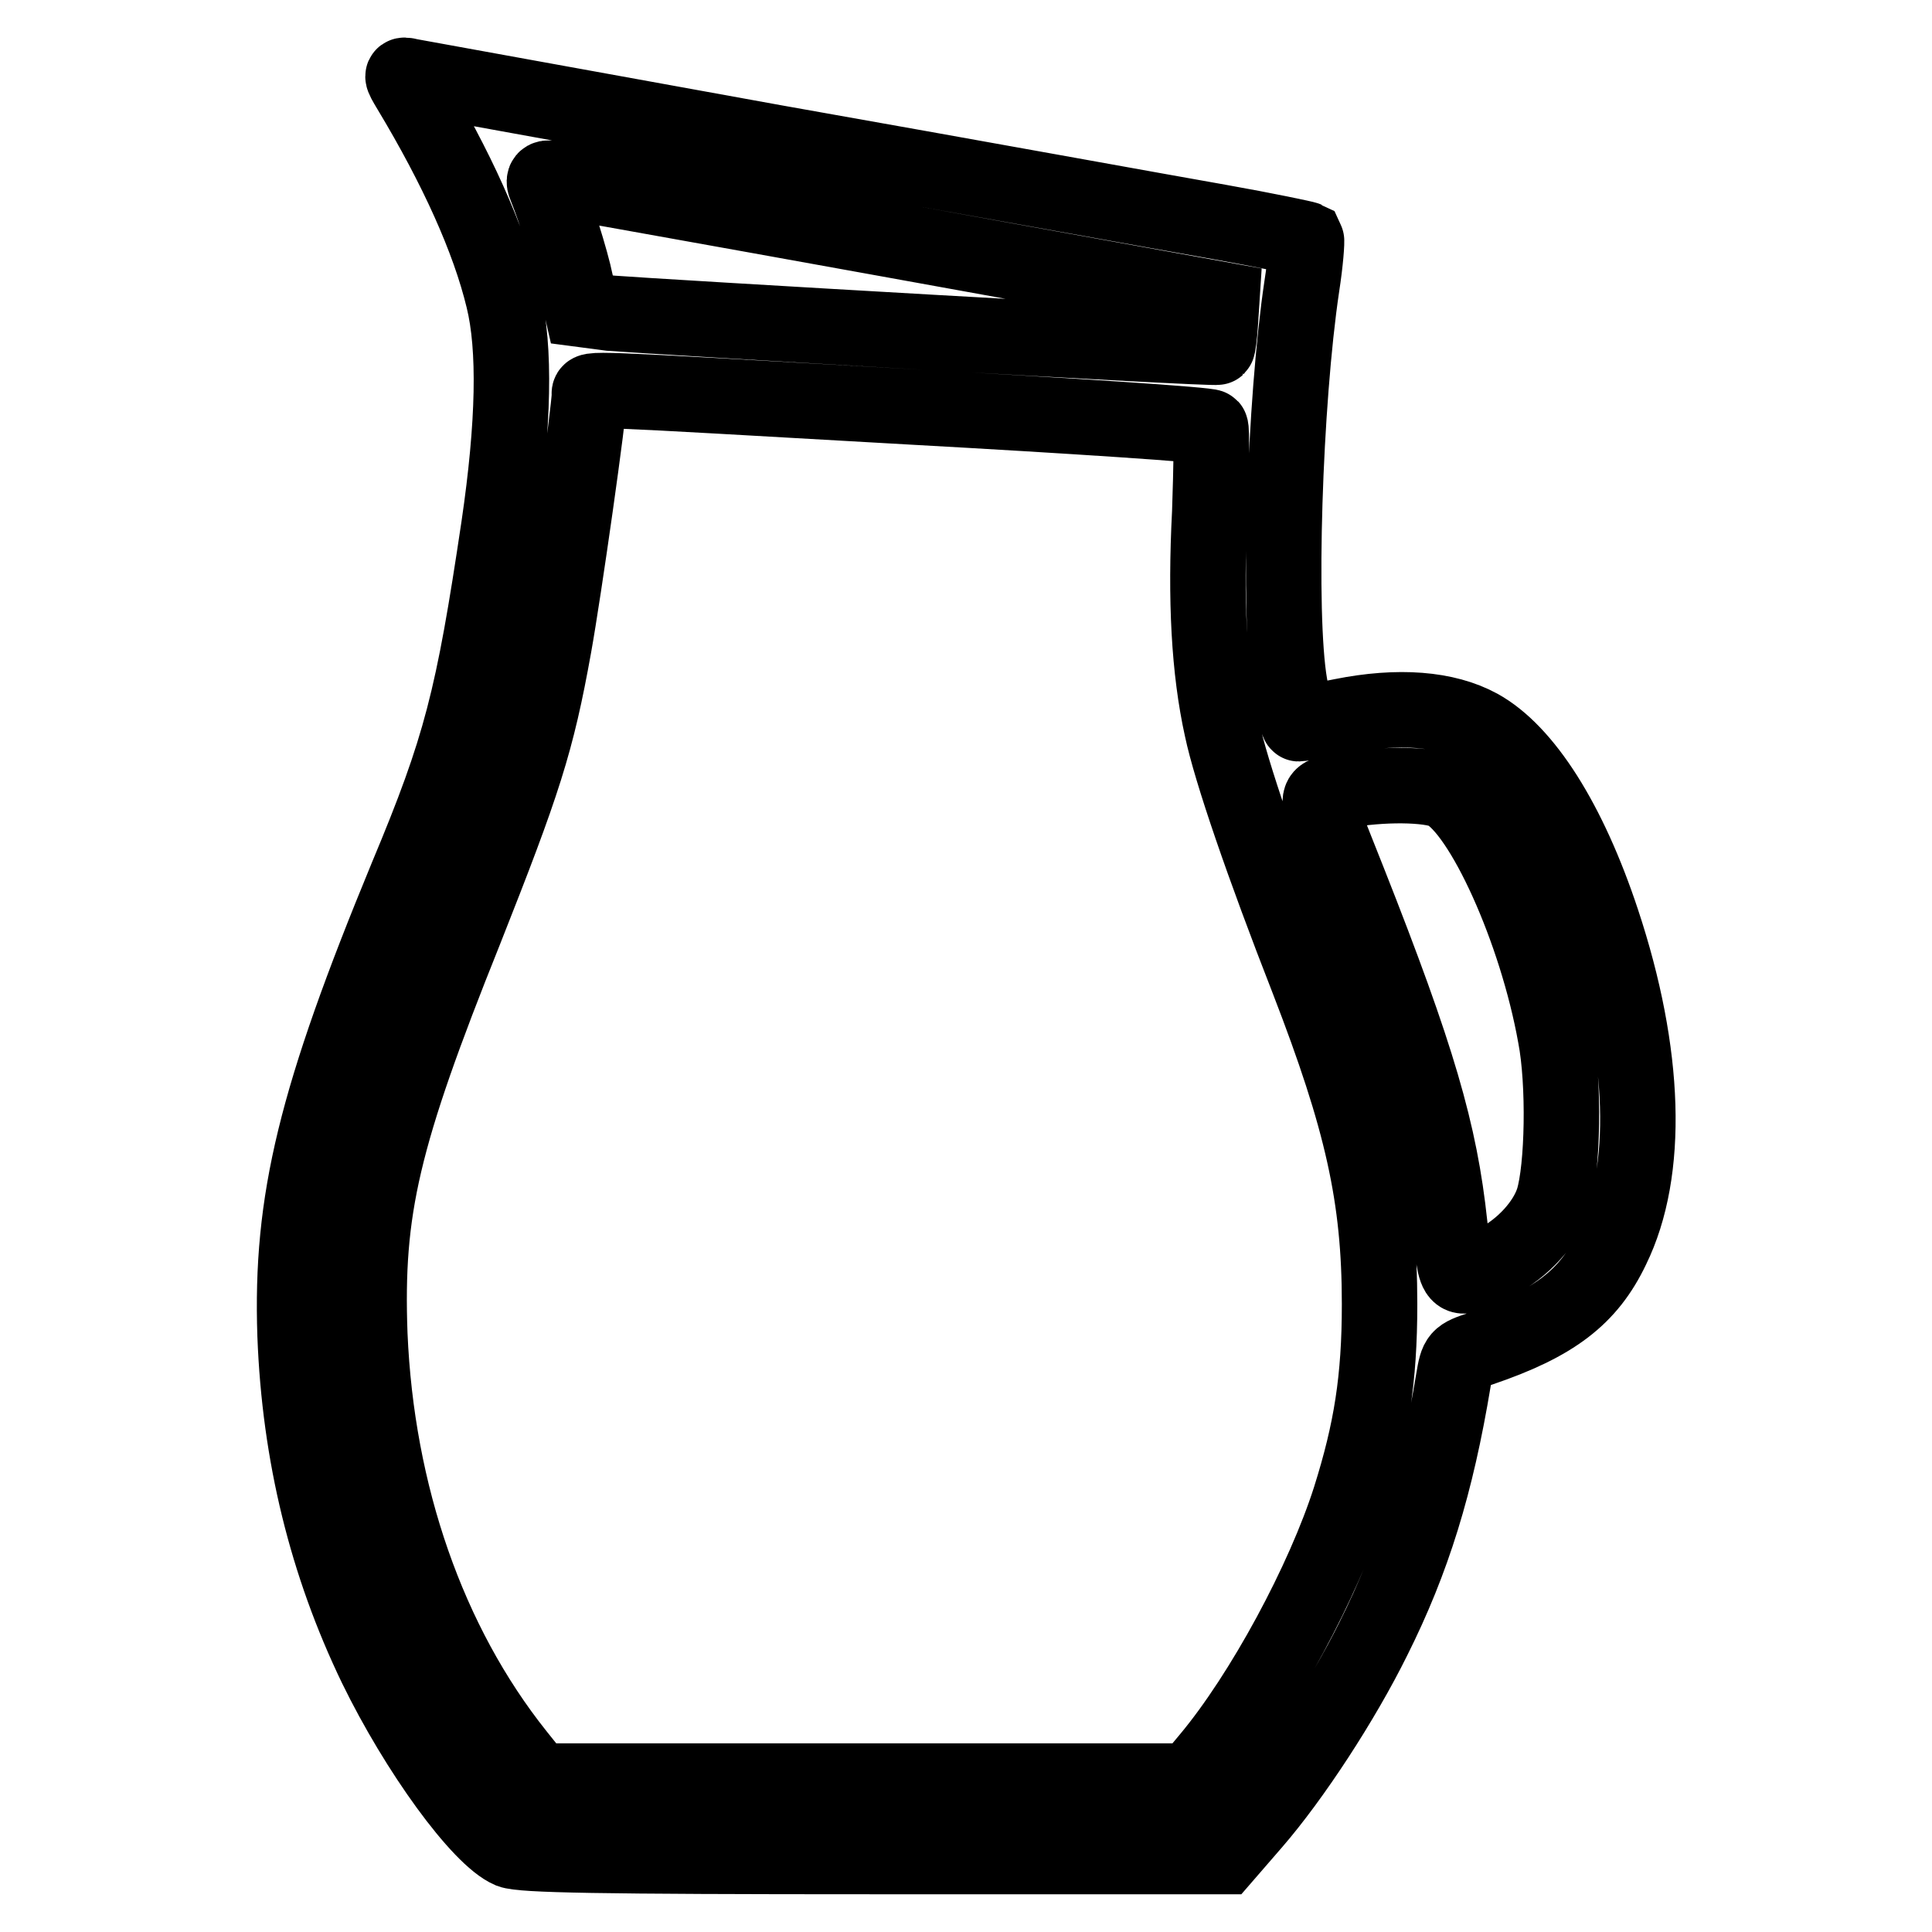
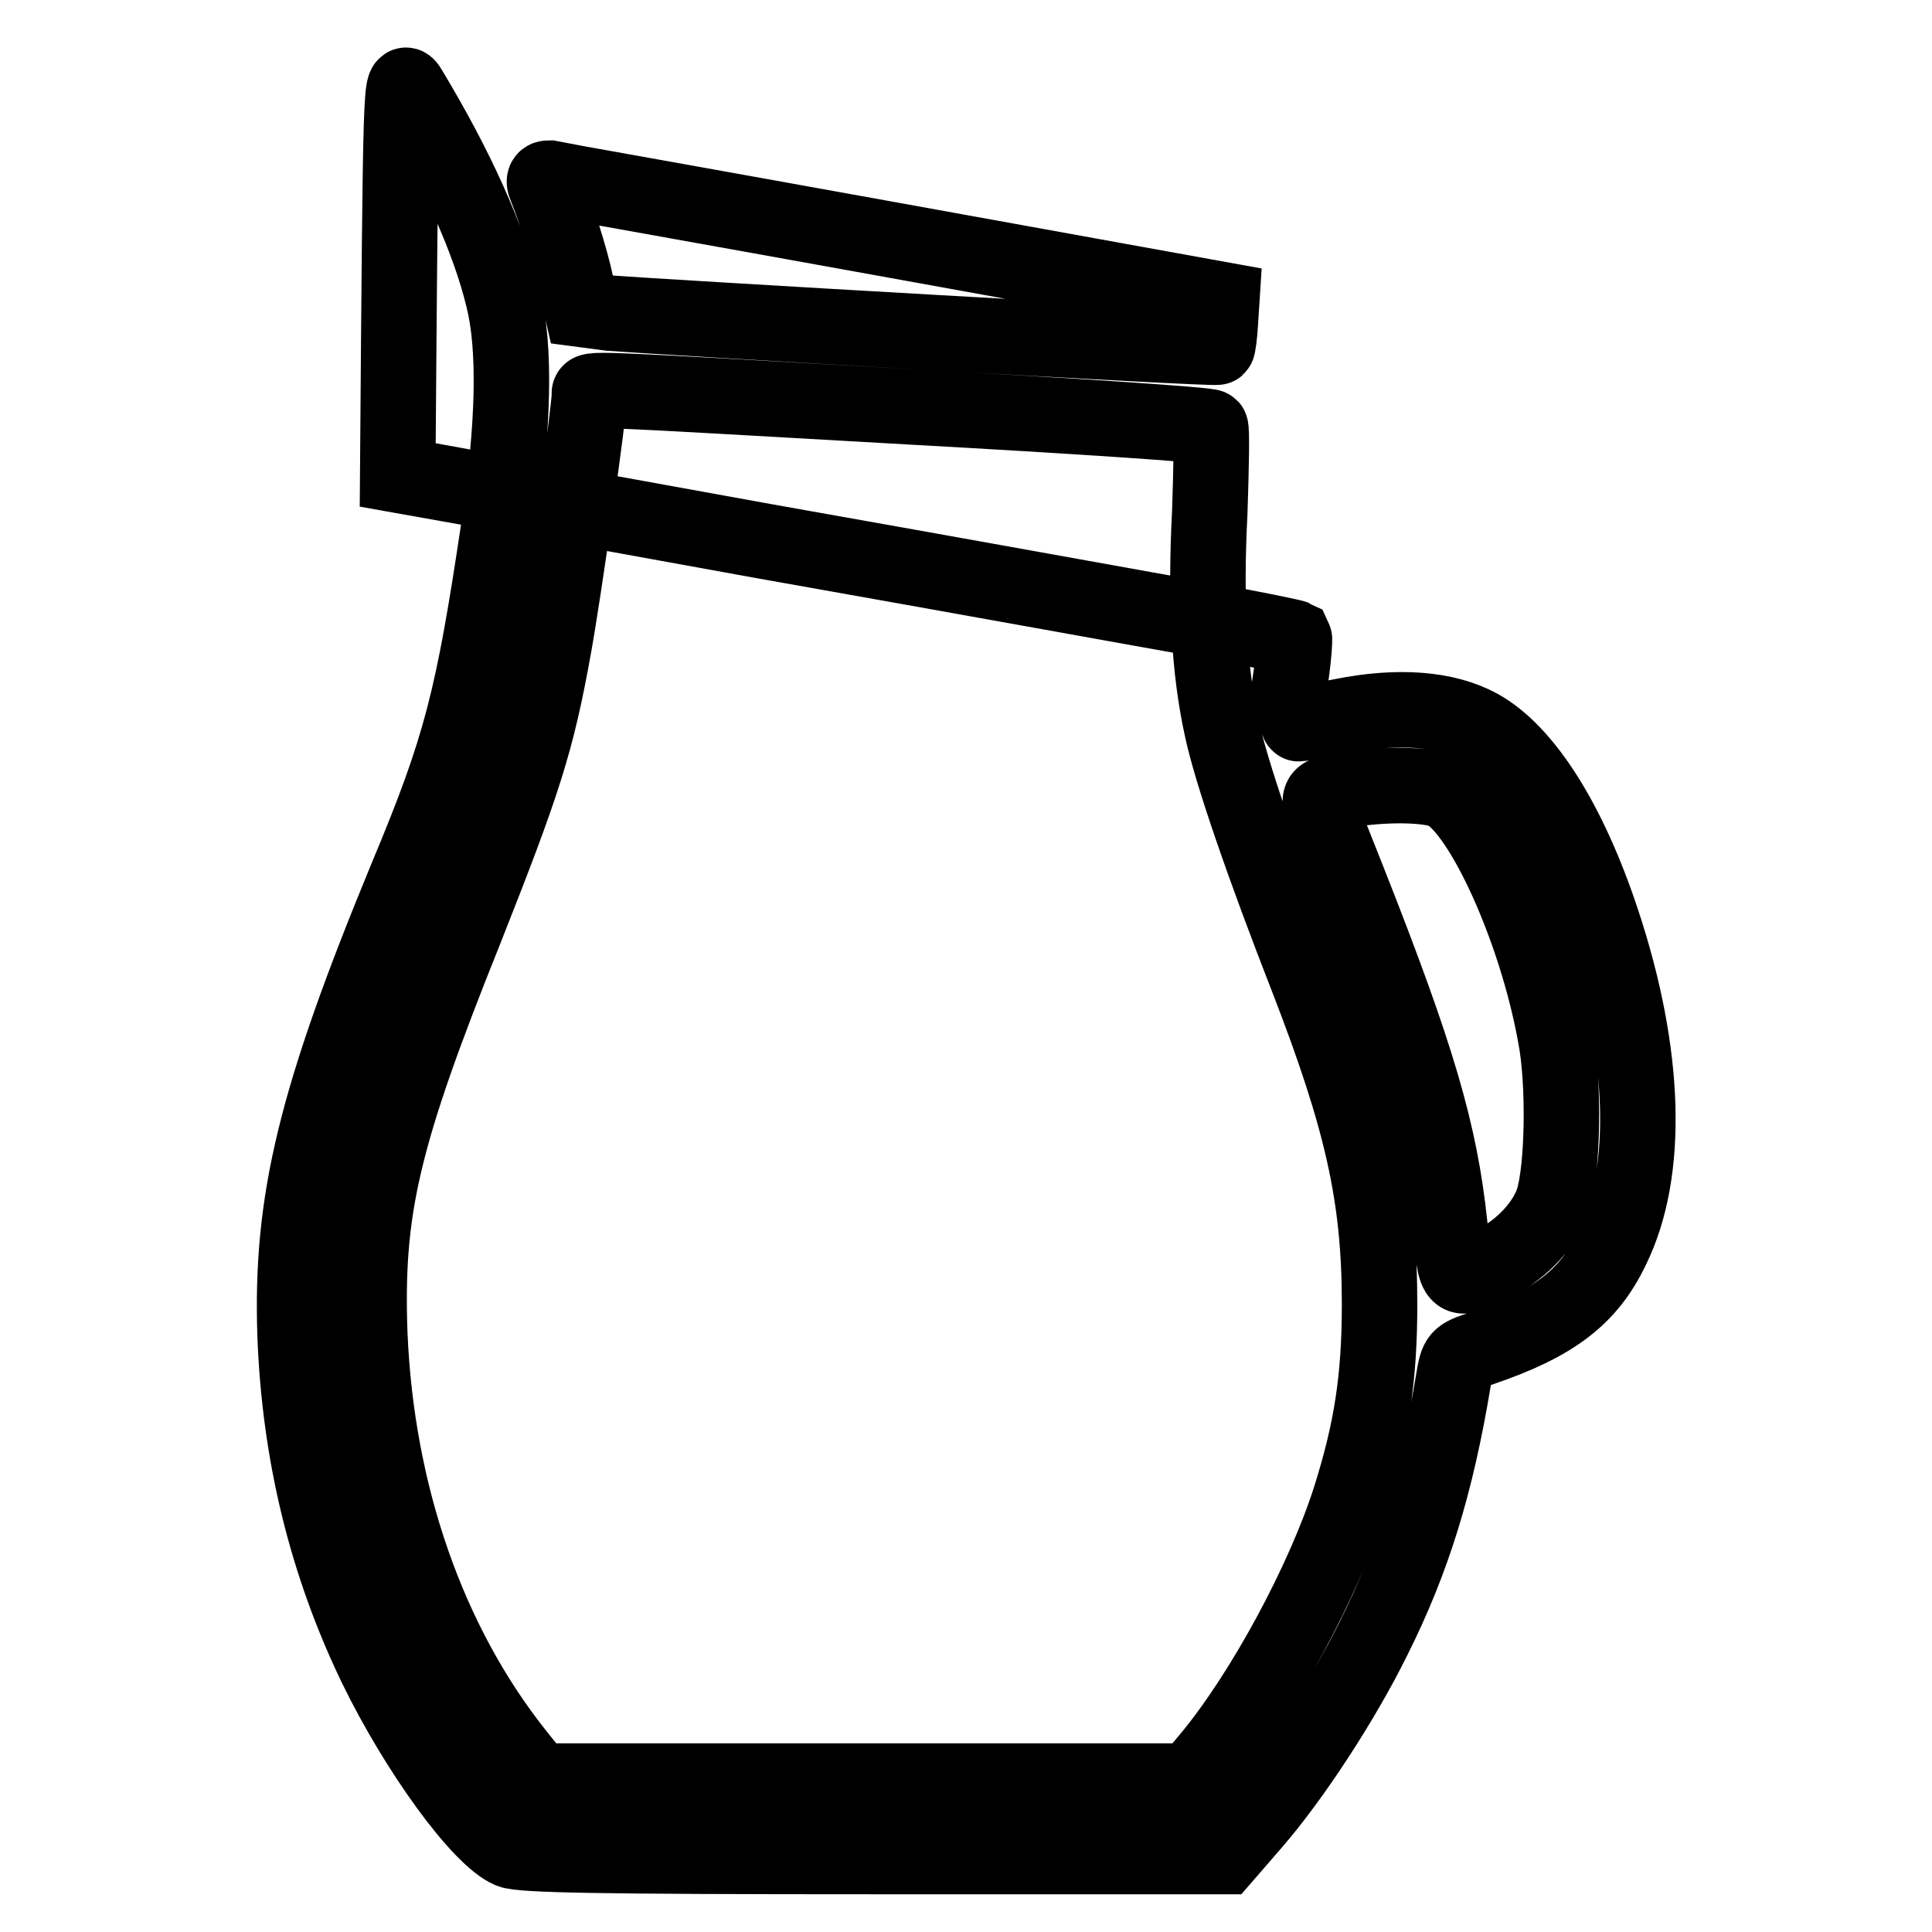
<svg xmlns="http://www.w3.org/2000/svg" version="1.1" x="0px" y="0px" viewBox="0 0 256 256" enable-background="new 0 0 256 256" xml:space="preserve">
  <g>
    <g>
      <g>
-         <path stroke-width="10" fill-opacity="0" stroke="#000000" d="M54.3,11.9c6.2,10.3,10.5,19.8,12.4,27.7c1.6,6.5,1.4,16.6-0.6,30.2c-3.4,22.8-5,29.2-12.2,46.4c-12.1,29.3-15.4,42.9-14.8,60.7c0.6,15.9,4.2,30.4,10.7,43.9c5.5,11.3,13.8,22.7,17.8,24.4c1.6,0.6,11.3,0.8,48.3,0.8h46.3l3.9-4.5c5.2-6,11.8-16.1,15.9-24.4c5.2-10.4,8.3-20.4,10.6-34.3c0.5-3,0.6-3.1,3.6-4.1c9.7-3.3,14.3-6.8,17.4-13.3c5-10.2,4.5-25.8-1.3-43.3c-4.4-13.3-10.3-22.5-16.3-25.8c-4.4-2.4-10.7-2.9-18.2-1.4c-2.9,0.6-5.5,1-5.7,1c-0.2,0-0.7-2.3-1.2-5.2c-1.6-9.3-0.7-37.4,1.6-52.8c0.5-3.2,0.7-6,0.6-6.2c-0.2-0.1-5.4-1.2-11.6-2.3c-6.3-1.1-32.7-5.9-58.7-10.5c-26-4.7-47.9-8.7-48.5-8.8C53.1,9.8,53.1,9.9,54.3,11.9z M117.7,31.7l44.2,8l-0.2,3.1c-0.1,1.7-0.3,3.1-0.4,3.2c-0.3,0.3-73.9-4-80.4-4.5L77.1,41l-0.8-3.5c-0.6-3-2.7-9.6-4-12.8c-0.3-0.7-0.2-1.1,0.4-1.1C73.1,23.7,93.4,27.3,117.7,31.7z M120.5,53.9c21.7,1.2,39.7,2.4,39.9,2.7c0.2,0.2,0.1,5.3-0.1,11.3c-0.6,11.6-0.1,20.9,1.6,28.6c1.2,5.7,5.5,18.2,11.4,33.3c7.2,18.6,9.5,28.8,9.5,43c0,10-1.1,16.8-3.9,25.7c-3.5,11-11.6,26-18.7,34.5l-2.5,3h-43.2H71.3l-2.8-3.5C56.7,217.7,49.9,198,49,176.8c-0.6-16.6,1.6-26.1,12.6-53.5c7.8-19.7,9.5-24.9,11.8-37.7c1.3-7.2,4.7-31.1,4.7-33.3C78.1,51.4,76.5,51.4,120.5,53.9z M191.5,104.9c4.9,2.5,12.1,18.4,14.6,32.4c1.2,6.2,1,17.5-0.3,21.7c-1,3.1-4,6.4-7.5,8.2c-5.7,2.9-5.3,3.2-6.2-4.9c-1.3-12.2-4.2-22.2-13.4-45.5c-4.9-12.4-4.8-11.2-0.9-12C183.1,103.8,189.4,103.9,191.5,104.9z" />
+         <path stroke-width="10" fill-opacity="0" stroke="#000000" d="M54.3,11.9c6.2,10.3,10.5,19.8,12.4,27.7c1.6,6.5,1.4,16.6-0.6,30.2c-3.4,22.8-5,29.2-12.2,46.4c-12.1,29.3-15.4,42.9-14.8,60.7c0.6,15.9,4.2,30.4,10.7,43.9c5.5,11.3,13.8,22.7,17.8,24.4c1.6,0.6,11.3,0.8,48.3,0.8h46.3l3.9-4.5c5.2-6,11.8-16.1,15.9-24.4c5.2-10.4,8.3-20.4,10.6-34.3c0.5-3,0.6-3.1,3.6-4.1c9.7-3.3,14.3-6.8,17.4-13.3c5-10.2,4.5-25.8-1.3-43.3c-4.4-13.3-10.3-22.5-16.3-25.8c-4.4-2.4-10.7-2.9-18.2-1.4c-2.9,0.6-5.5,1-5.7,1c-0.2,0-0.7-2.3-1.2-5.2c0.5-3.2,0.7-6,0.6-6.2c-0.2-0.1-5.4-1.2-11.6-2.3c-6.3-1.1-32.7-5.9-58.7-10.5c-26-4.7-47.9-8.7-48.5-8.8C53.1,9.8,53.1,9.9,54.3,11.9z M117.7,31.7l44.2,8l-0.2,3.1c-0.1,1.7-0.3,3.1-0.4,3.2c-0.3,0.3-73.9-4-80.4-4.5L77.1,41l-0.8-3.5c-0.6-3-2.7-9.6-4-12.8c-0.3-0.7-0.2-1.1,0.4-1.1C73.1,23.7,93.4,27.3,117.7,31.7z M120.5,53.9c21.7,1.2,39.7,2.4,39.9,2.7c0.2,0.2,0.1,5.3-0.1,11.3c-0.6,11.6-0.1,20.9,1.6,28.6c1.2,5.7,5.5,18.2,11.4,33.3c7.2,18.6,9.5,28.8,9.5,43c0,10-1.1,16.8-3.9,25.7c-3.5,11-11.6,26-18.7,34.5l-2.5,3h-43.2H71.3l-2.8-3.5C56.7,217.7,49.9,198,49,176.8c-0.6-16.6,1.6-26.1,12.6-53.5c7.8-19.7,9.5-24.9,11.8-37.7c1.3-7.2,4.7-31.1,4.7-33.3C78.1,51.4,76.5,51.4,120.5,53.9z M191.5,104.9c4.9,2.5,12.1,18.4,14.6,32.4c1.2,6.2,1,17.5-0.3,21.7c-1,3.1-4,6.4-7.5,8.2c-5.7,2.9-5.3,3.2-6.2-4.9c-1.3-12.2-4.2-22.2-13.4-45.5c-4.9-12.4-4.8-11.2-0.9-12C183.1,103.8,189.4,103.9,191.5,104.9z" />
      </g>
    </g>
  </g>
</svg>